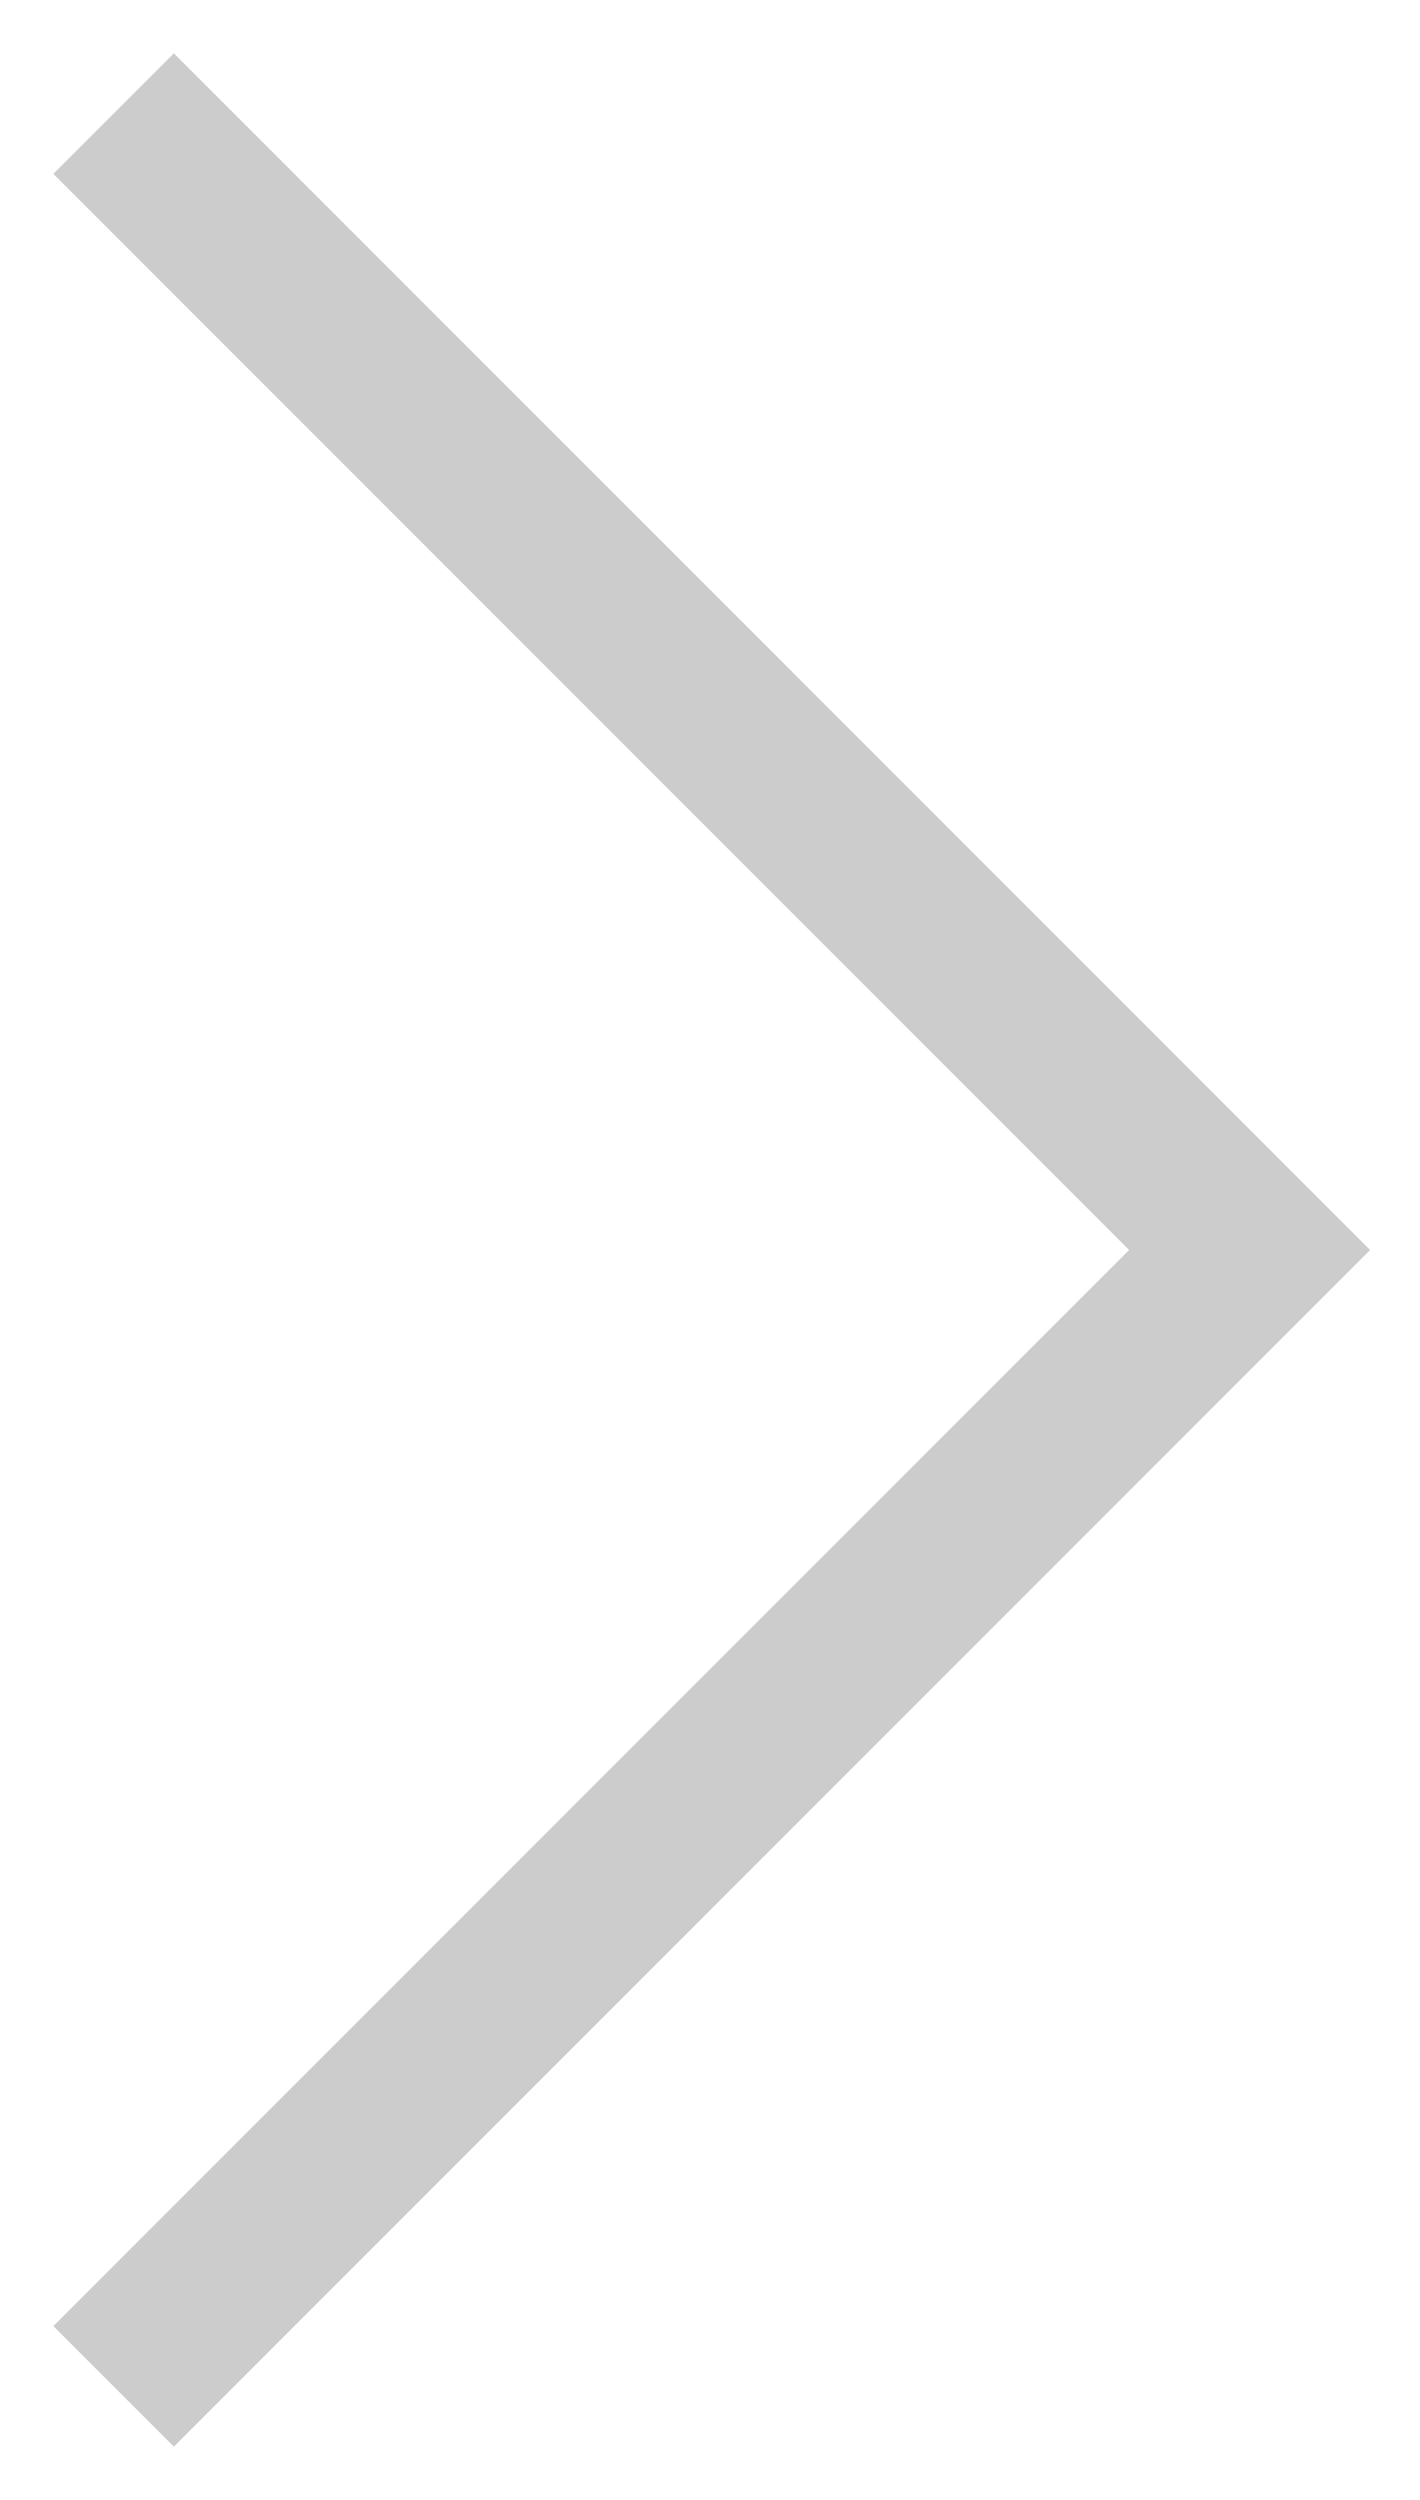
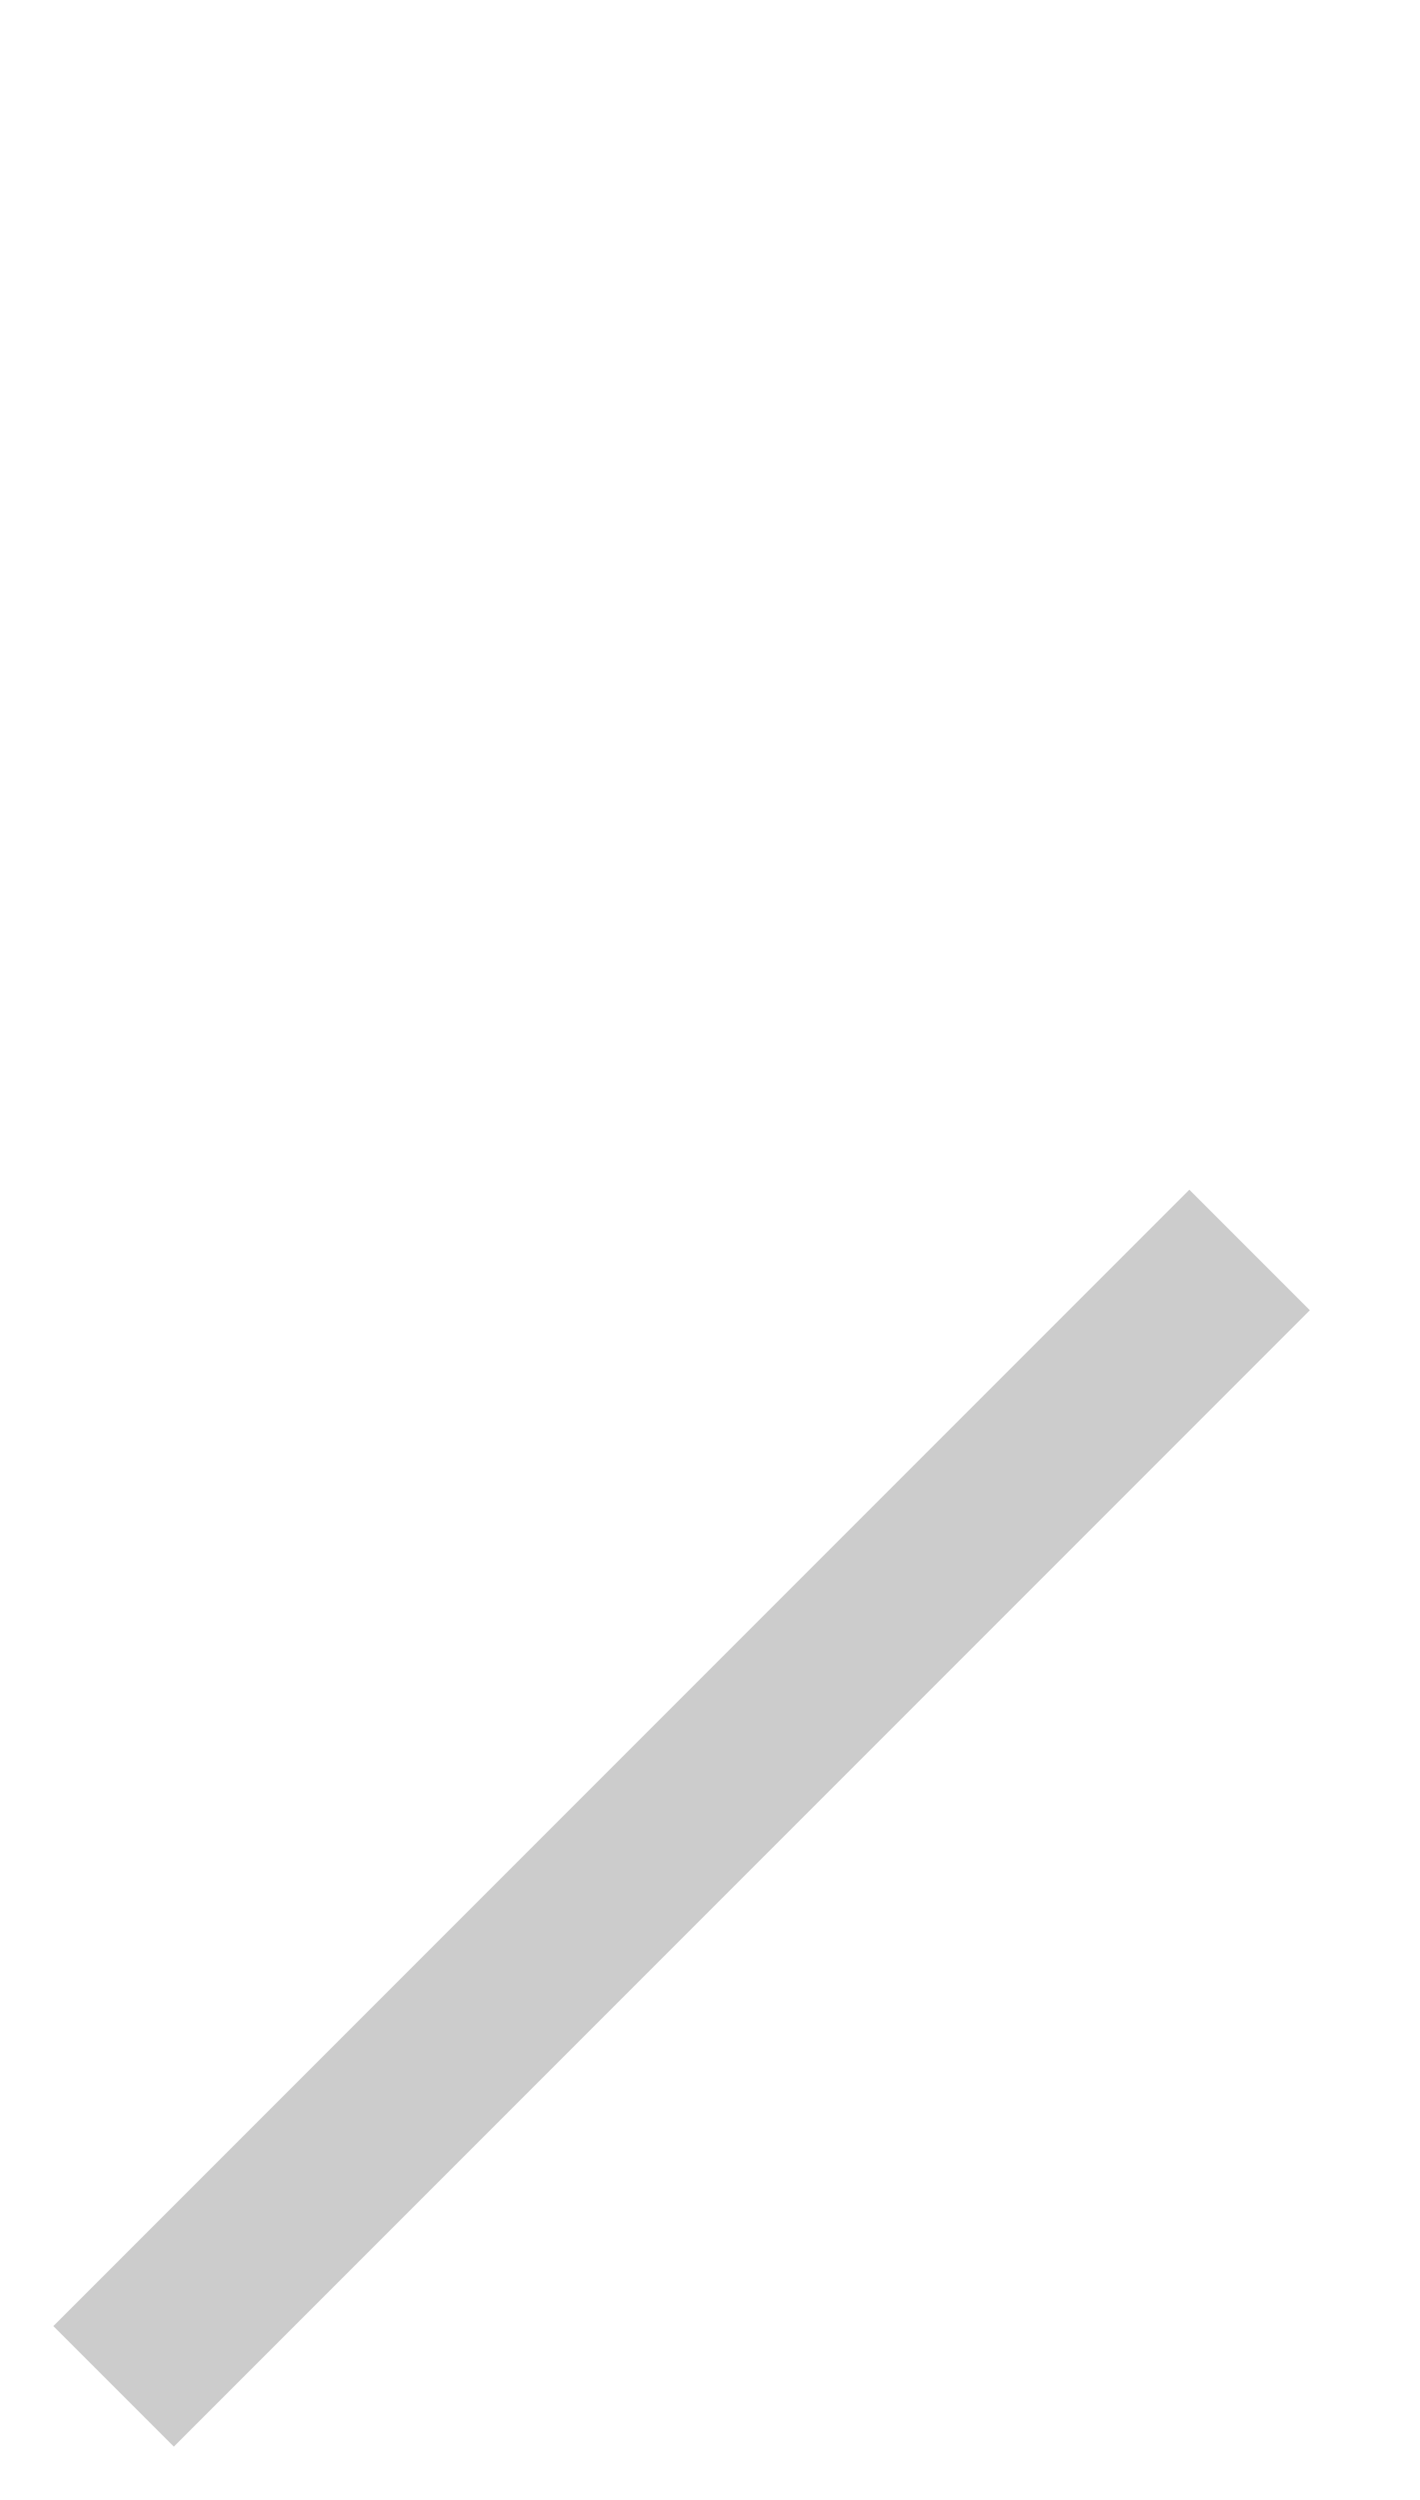
<svg xmlns="http://www.w3.org/2000/svg" width="25" height="44" viewBox="0 0 25 44" fill="none">
-   <path d="M2 42L22 22L2 2" stroke="#CCCCCC" stroke-width="3" />
+   <path d="M2 42L22 22" stroke="#CCCCCC" stroke-width="3" />
</svg>